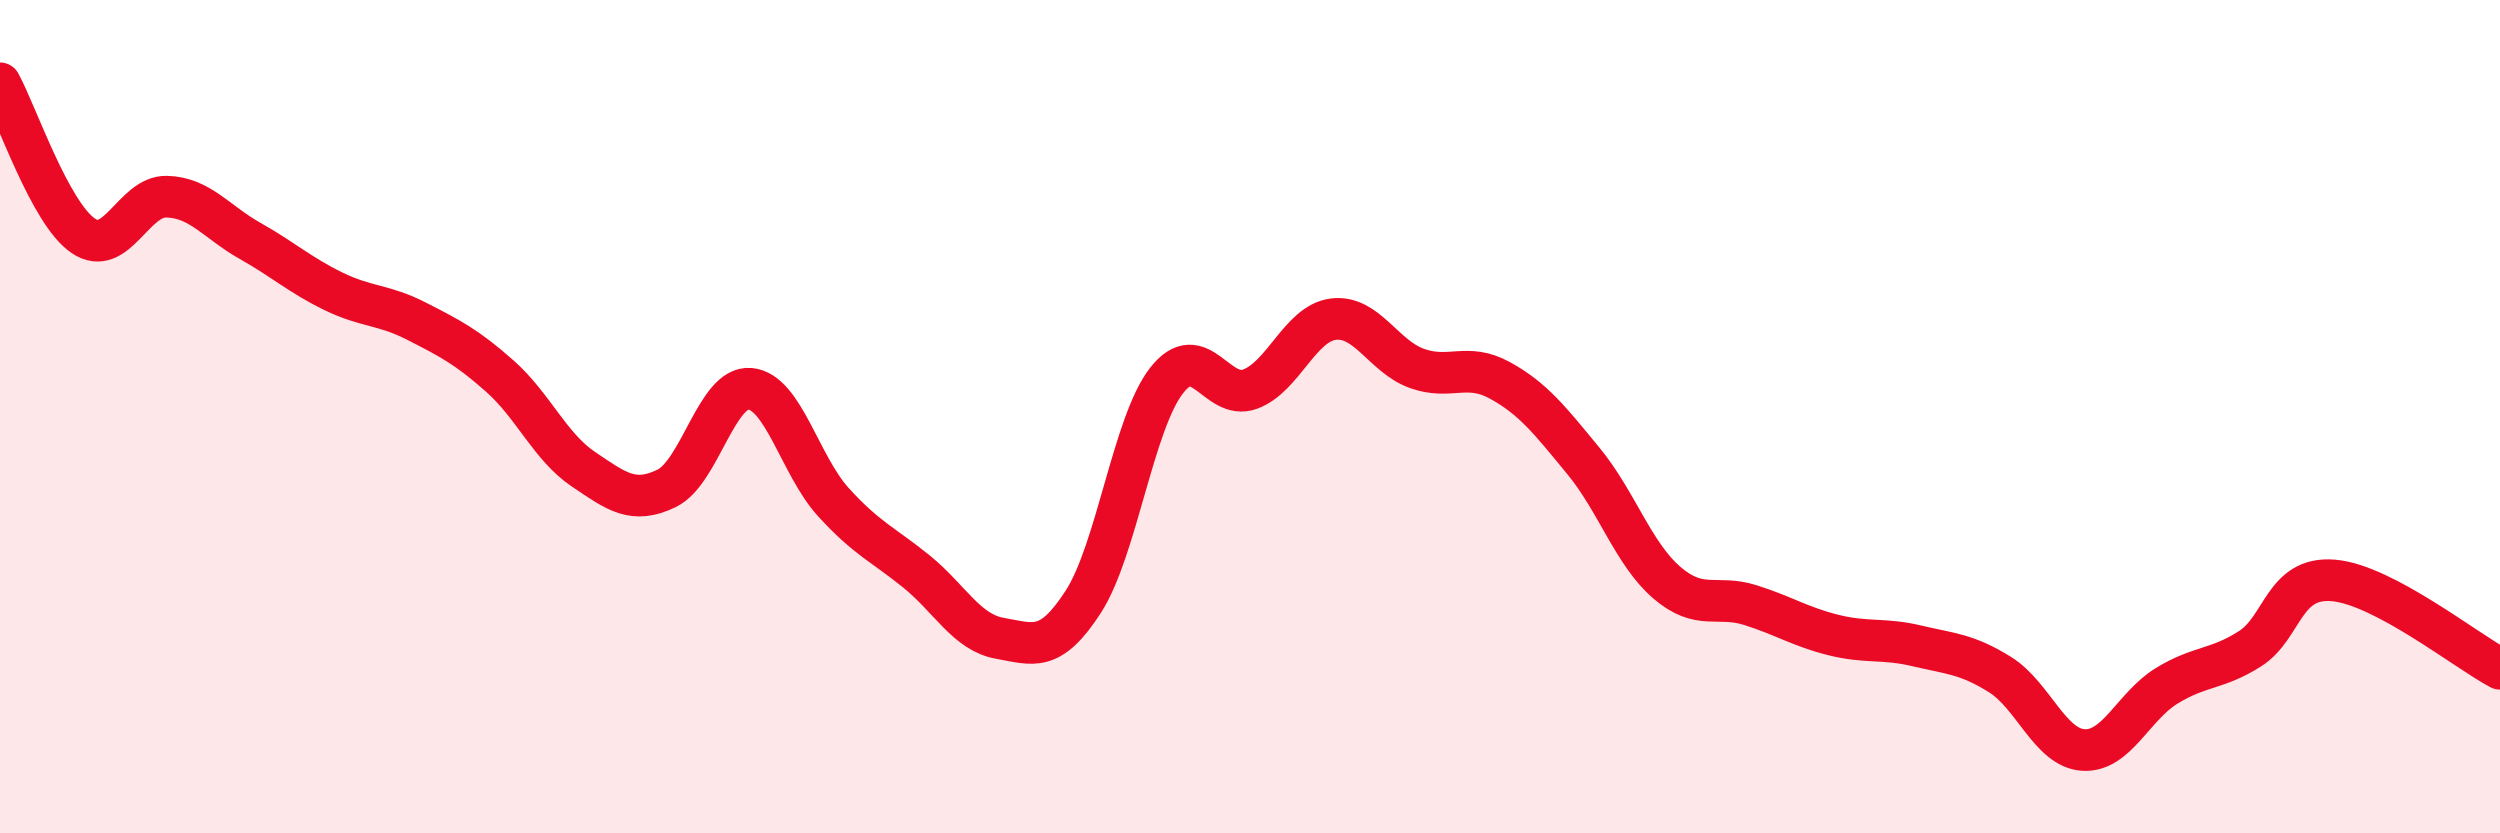
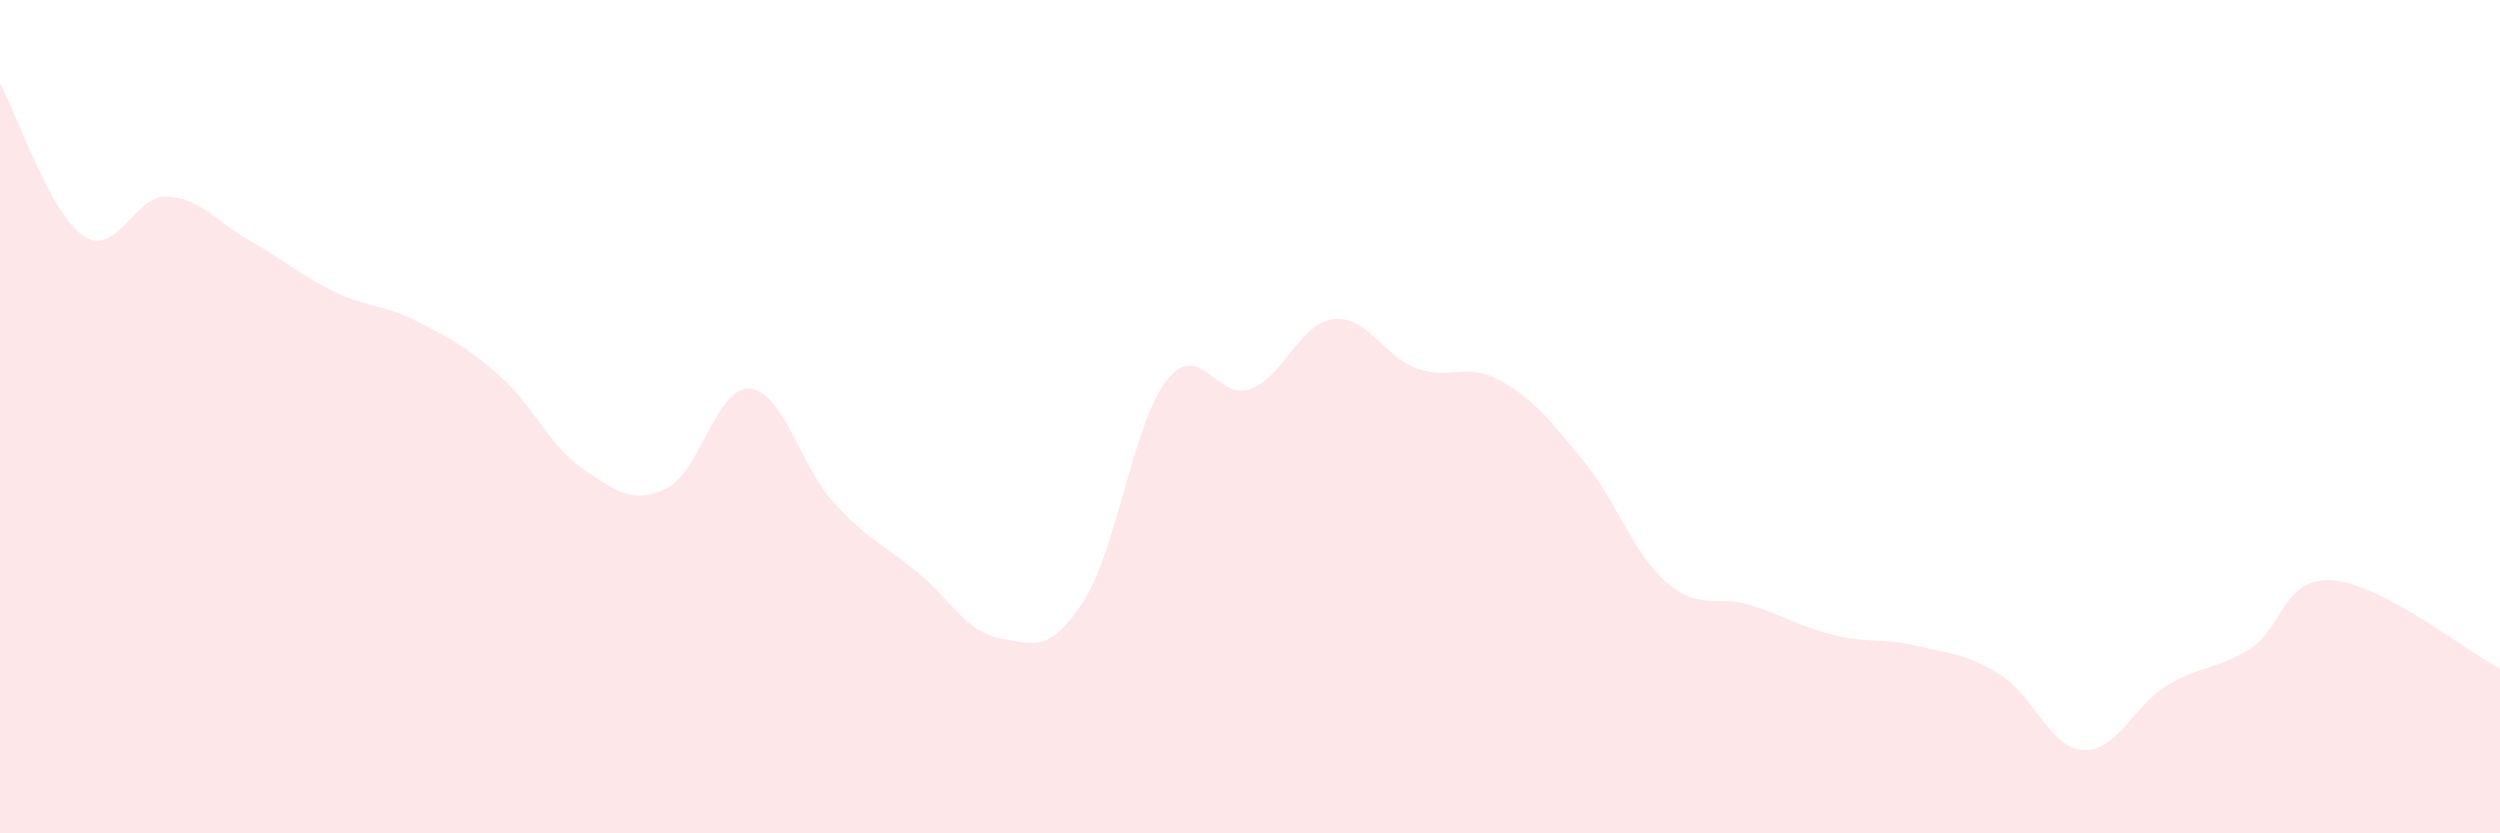
<svg xmlns="http://www.w3.org/2000/svg" width="60" height="20" viewBox="0 0 60 20">
  <path d="M 0,2 C 0.4,2.73 1.2,5.12 2,5.66 C 2.8,6.2 3.2,4.7 4,4.72 C 4.8,4.74 5.2,5.33 6,5.78 C 6.8,6.23 7.2,6.6 8,6.99 C 8.8,7.38 9.2,7.3 10,7.71 C 10.8,8.12 11.2,8.32 12,9.03 C 12.8,9.74 13.2,10.72 14,11.26 C 14.8,11.8 15.2,12.11 16,11.72 C 16.8,11.33 17.2,9.26 18,9.33 C 18.8,9.4 19.2,11.17 20,12.05 C 20.8,12.93 21.2,13.07 22,13.72 C 22.8,14.37 23.2,15.18 24,15.32 C 24.8,15.46 25.2,15.68 26,14.44 C 26.8,13.2 27.2,10.15 28,9.13 C 28.8,8.11 29.2,9.63 30,9.34 C 30.8,9.05 31.2,7.76 32,7.66 C 32.8,7.56 33.2,8.55 34,8.84 C 34.8,9.13 35.2,8.69 36,9.13 C 36.8,9.57 37.2,10.09 38,11.06 C 38.8,12.03 39.2,13.29 40,13.98 C 40.8,14.67 41.2,14.27 42,14.52 C 42.8,14.77 43.2,15.04 44,15.24 C 44.8,15.44 45.2,15.31 46,15.5 C 46.8,15.69 47.2,15.69 48,16.19 C 48.8,16.69 49.2,17.95 50,18 C 50.8,18.05 51.2,16.95 52,16.46 C 52.8,15.97 53.2,16.08 54,15.57 C 54.8,15.06 54.8,13.83 56,13.93 C 57.2,14.03 59.2,15.63 60,16.05L60 20L0 20Z" fill="#EB0A25" opacity="0.1" stroke-linecap="round" stroke-linejoin="round" />
-   <path d="M 0,2 C 0.4,2.73 1.2,5.12 2,5.66 C 2.8,6.2 3.2,4.7 4,4.72 C 4.8,4.74 5.2,5.33 6,5.78 C 6.8,6.23 7.2,6.6 8,6.99 C 8.8,7.38 9.2,7.3 10,7.71 C 10.8,8.12 11.2,8.32 12,9.03 C 12.8,9.74 13.2,10.72 14,11.26 C 14.8,11.8 15.2,12.11 16,11.72 C 16.8,11.33 17.2,9.26 18,9.33 C 18.8,9.4 19.2,11.17 20,12.05 C 20.8,12.93 21.2,13.07 22,13.72 C 22.8,14.37 23.2,15.18 24,15.32 C 24.8,15.46 25.2,15.68 26,14.44 C 26.8,13.2 27.2,10.15 28,9.13 C 28.8,8.11 29.2,9.63 30,9.34 C 30.8,9.05 31.2,7.76 32,7.66 C 32.8,7.56 33.2,8.55 34,8.84 C 34.8,9.13 35.2,8.69 36,9.13 C 36.8,9.57 37.2,10.09 38,11.06 C 38.8,12.03 39.2,13.29 40,13.98 C 40.8,14.67 41.2,14.27 42,14.52 C 42.8,14.77 43.2,15.04 44,15.24 C 44.8,15.44 45.2,15.31 46,15.5 C 46.8,15.69 47.2,15.69 48,16.19 C 48.8,16.69 49.2,17.95 50,18 C 50.8,18.05 51.2,16.95 52,16.46 C 52.8,15.97 53.2,16.08 54,15.57 C 54.8,15.06 54.8,13.83 56,13.93 C 57.2,14.03 59.2,15.63 60,16.05" stroke="#EB0A25" stroke-width="1" fill="none" stroke-linecap="round" stroke-linejoin="round" />
</svg>